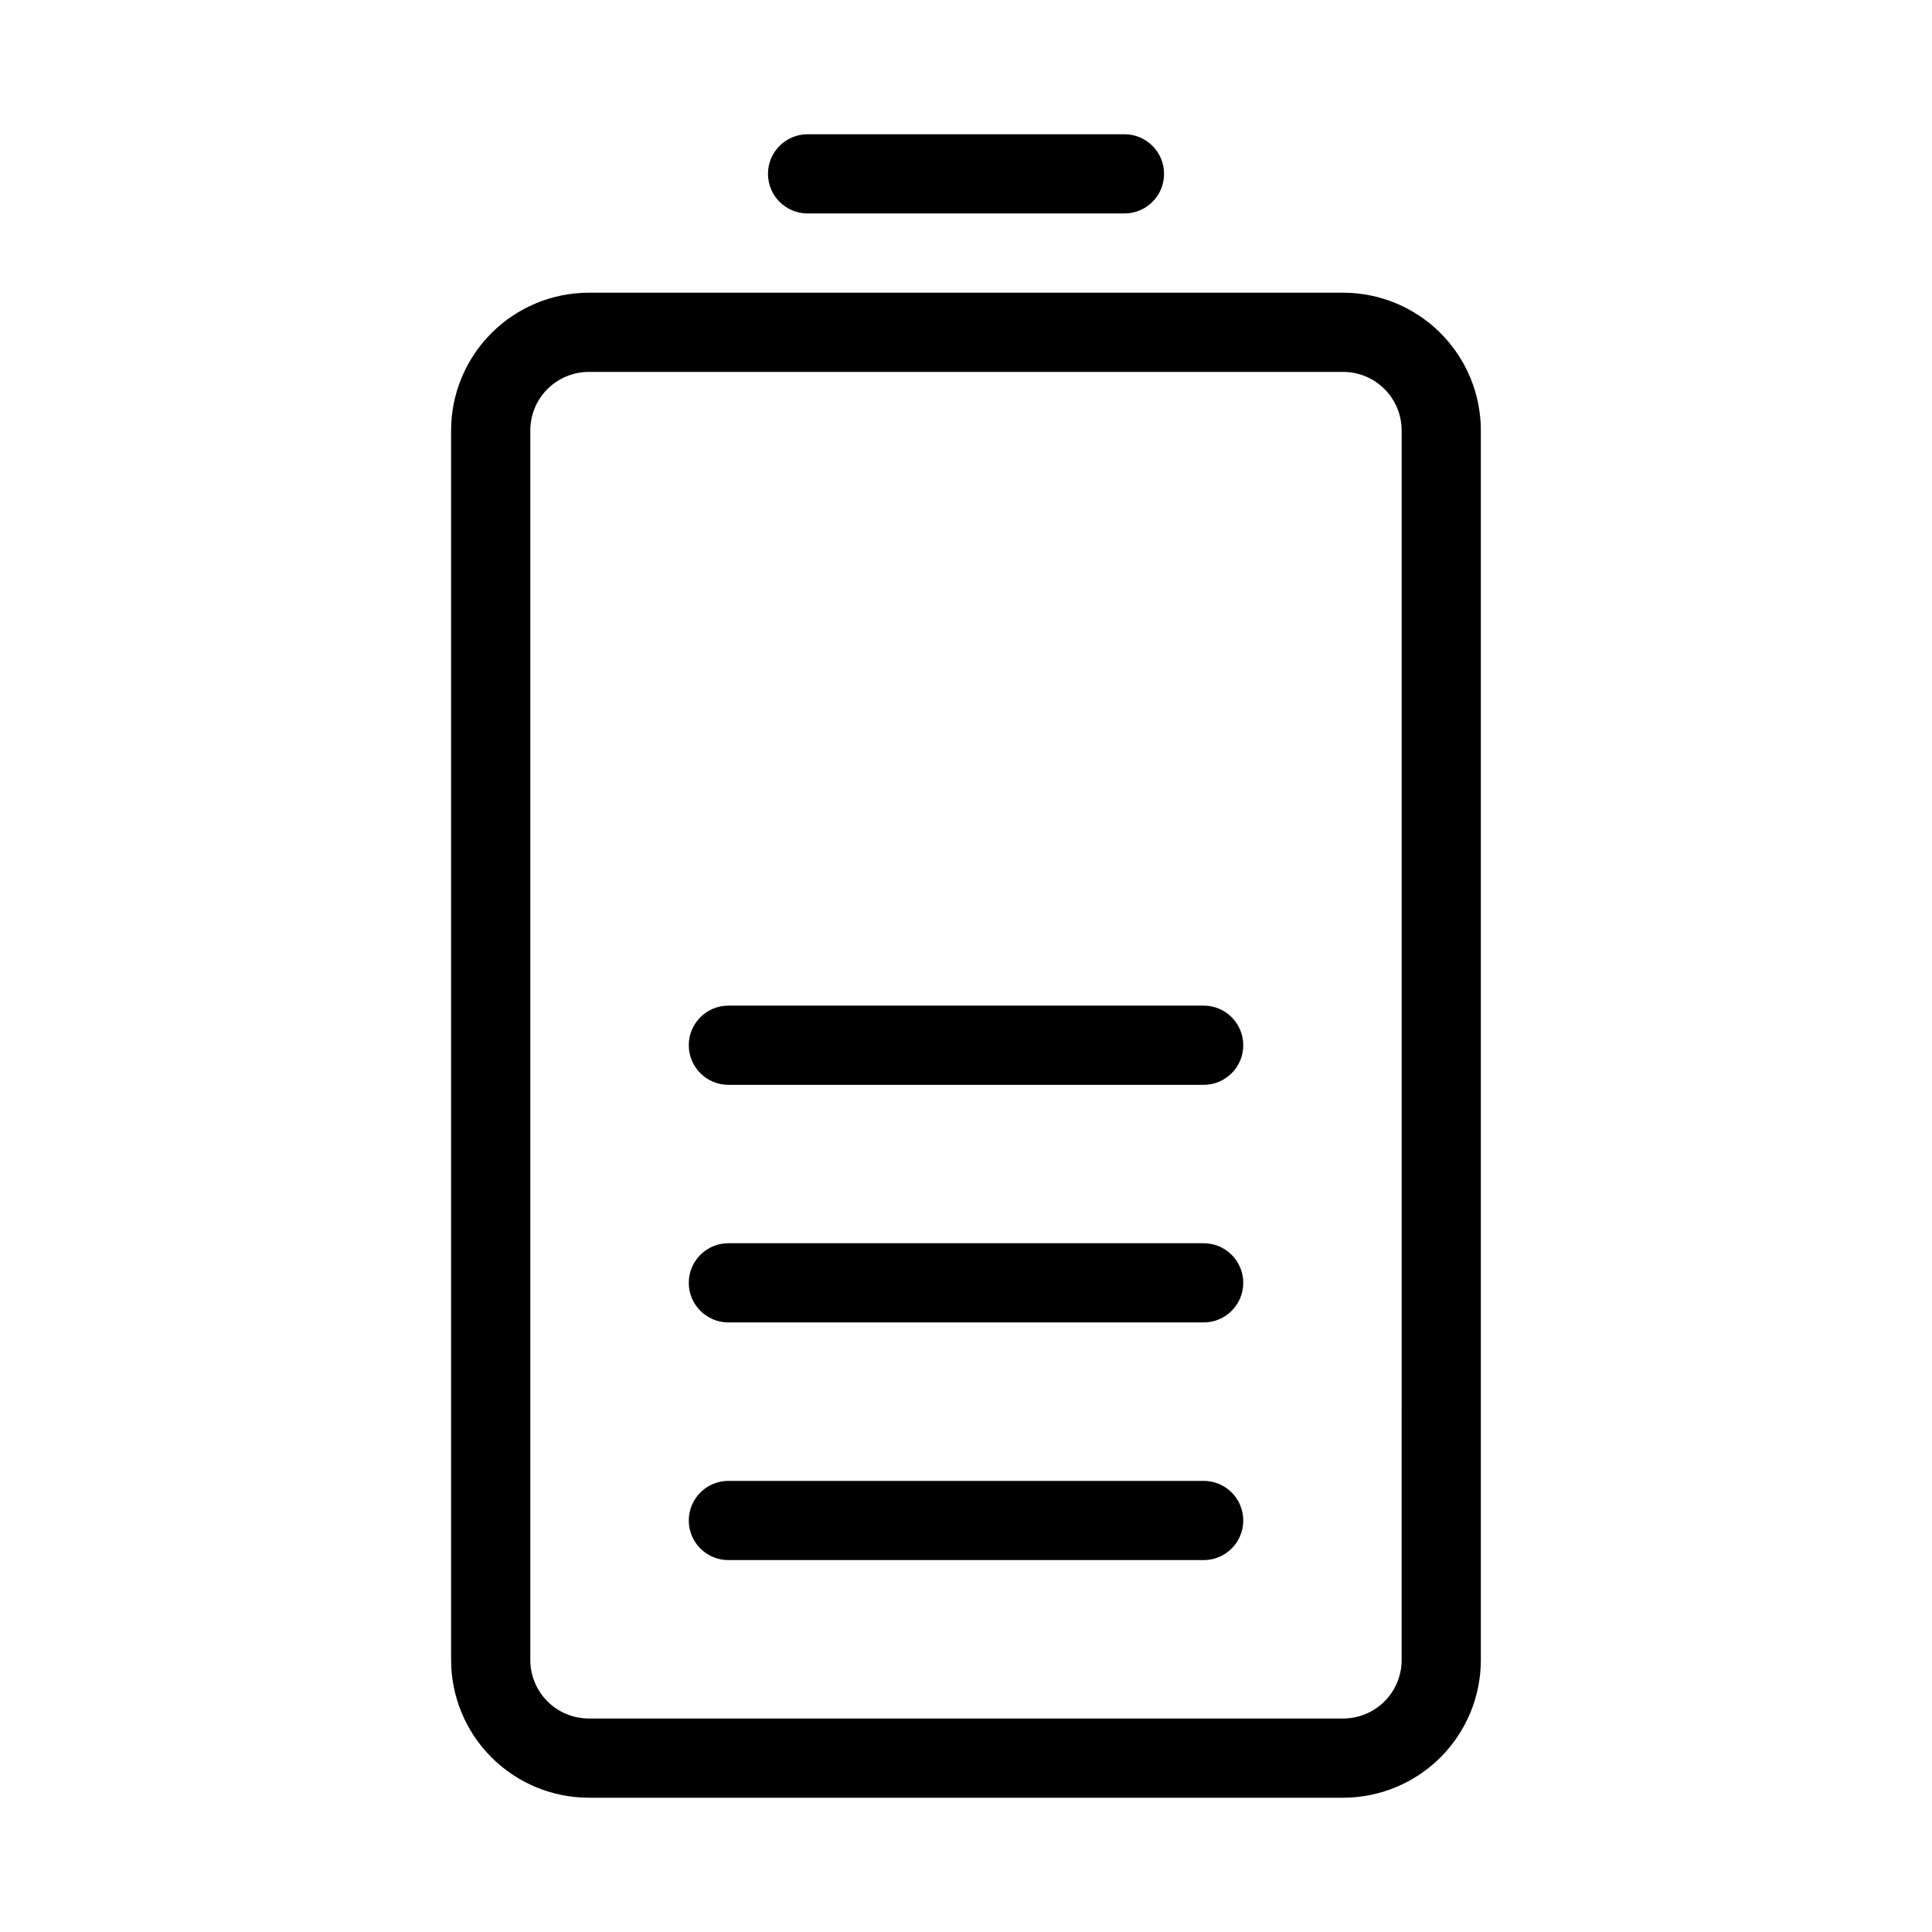
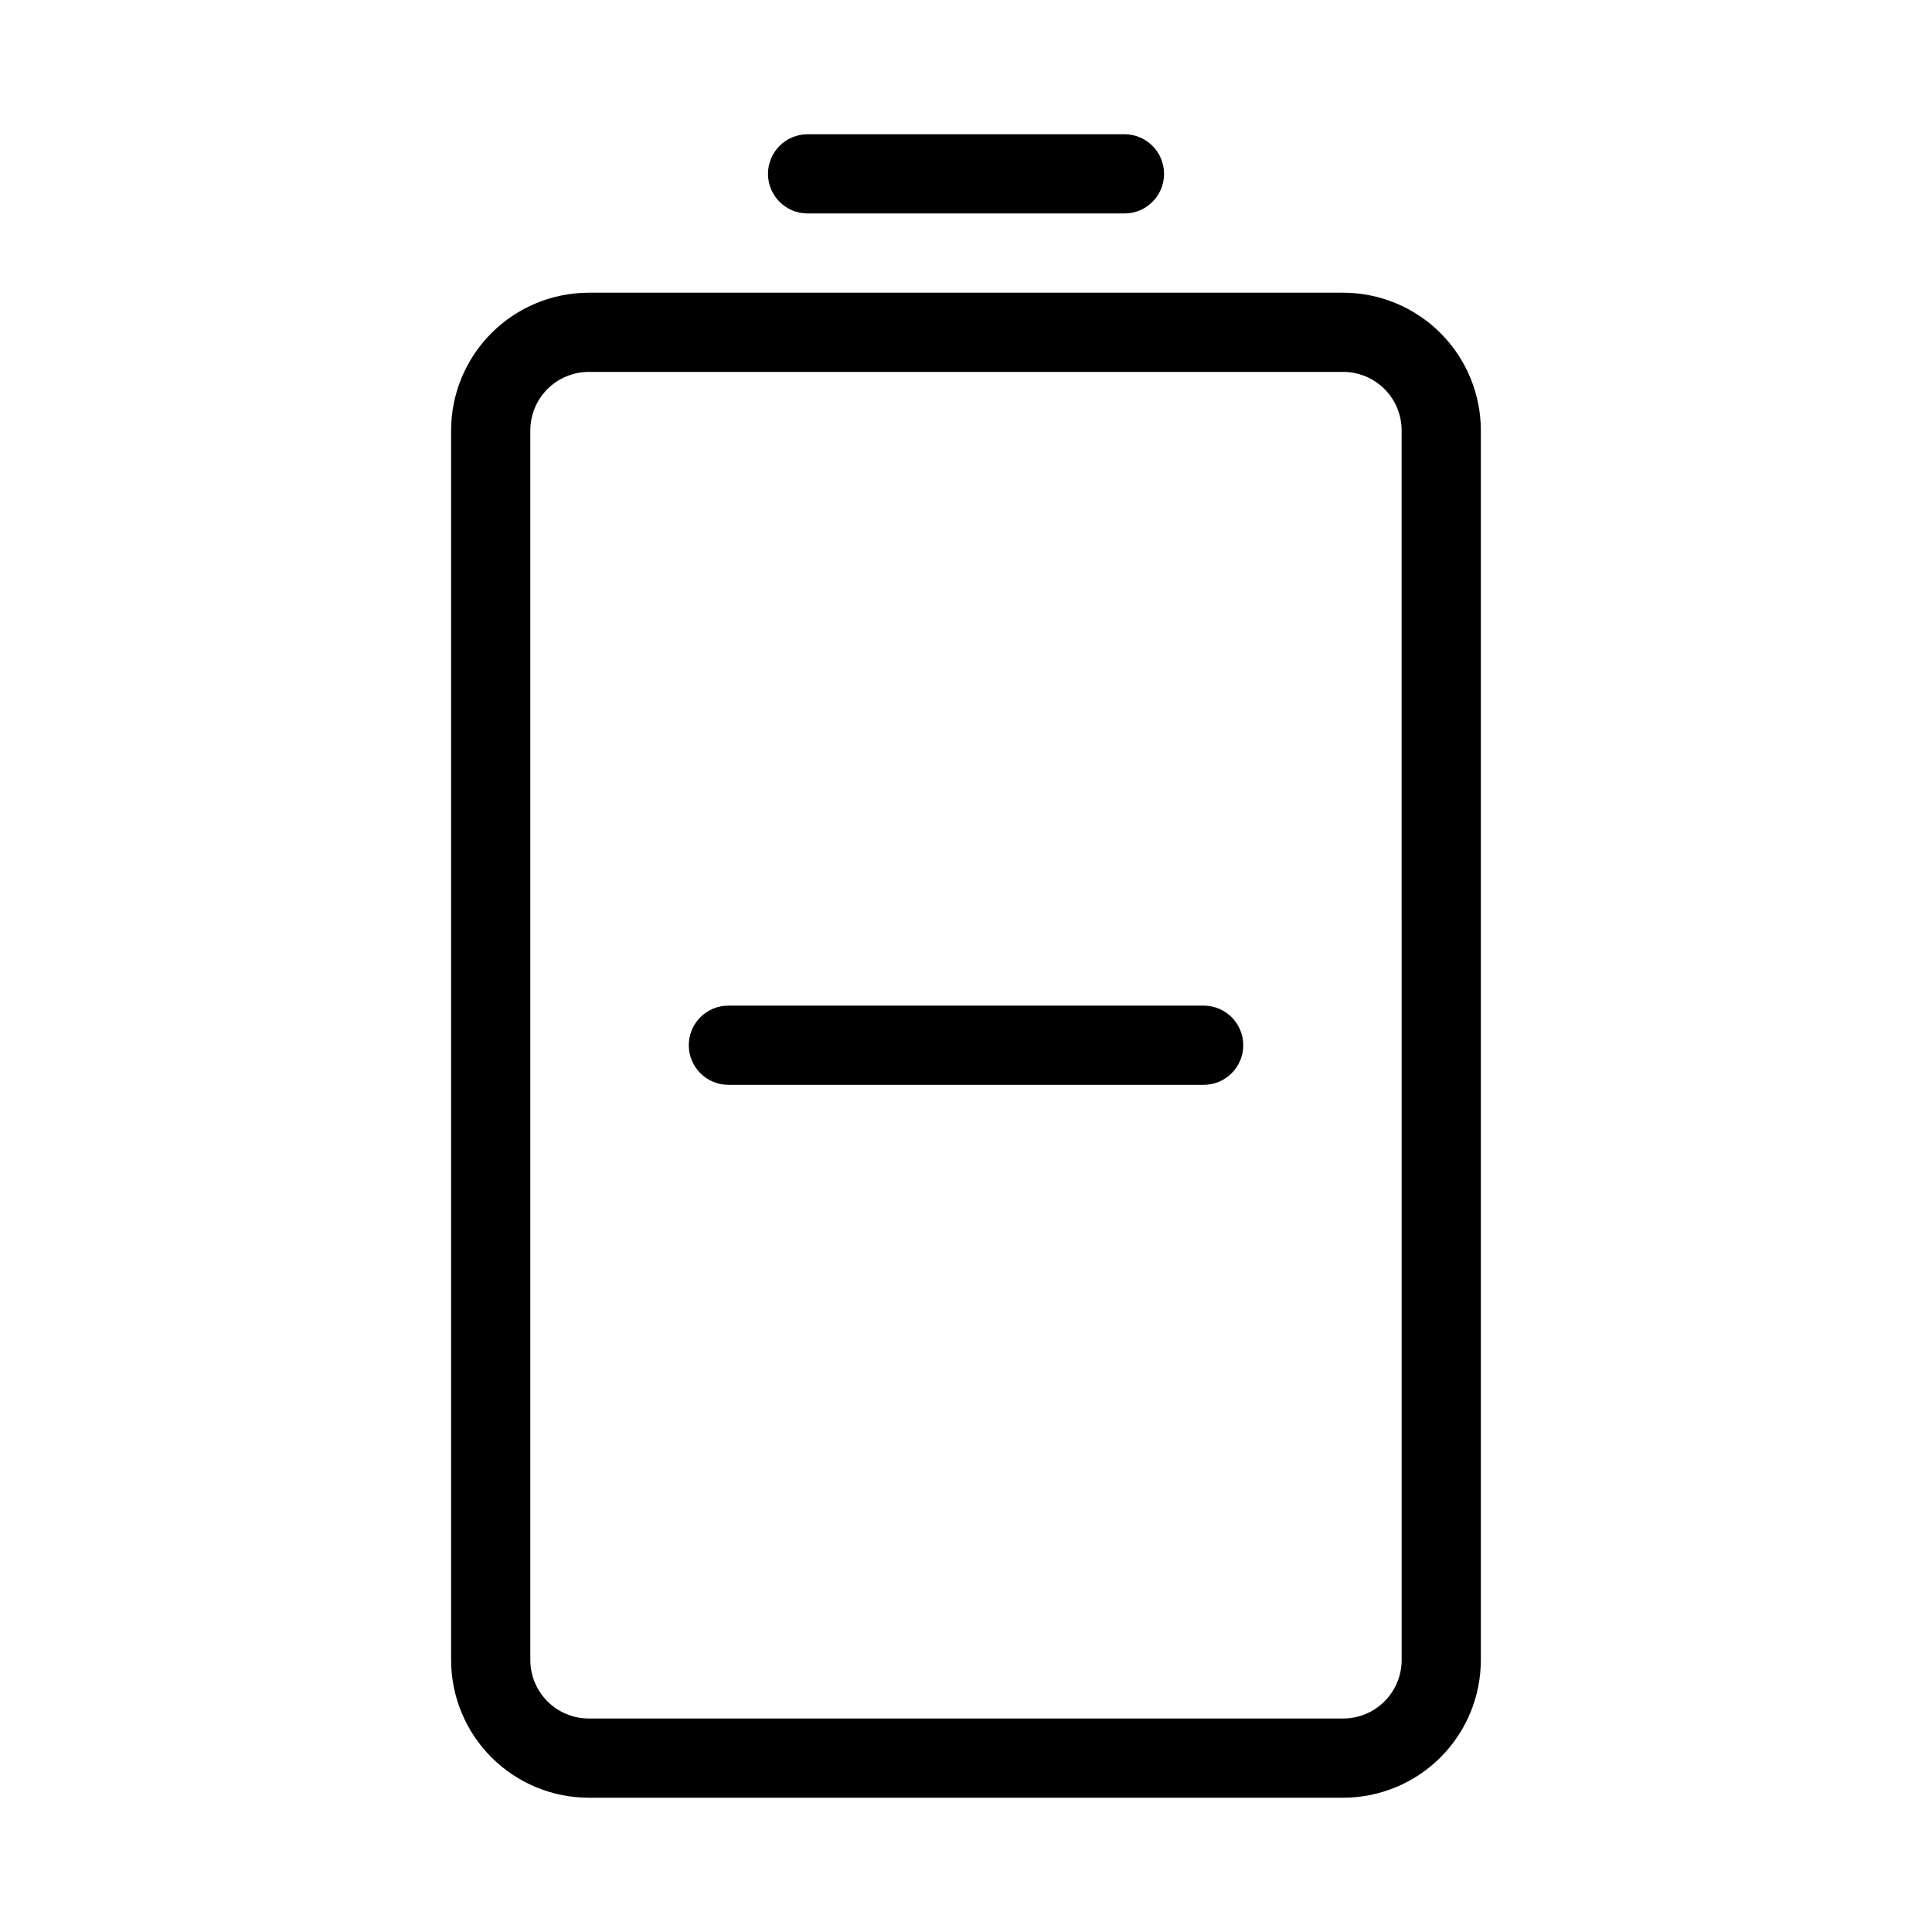
<svg xmlns="http://www.w3.org/2000/svg" fill="#000000" width="800px" height="800px" version="1.1" viewBox="144 144 512 512">
  <g>
    <path d="m499.96 221.57h-199.93c-9.672 0.012-18.945 3.859-25.785 10.699s-10.688 16.113-10.699 25.785v325.88c0.012 9.676 3.859 18.949 10.699 25.789 6.84 6.836 16.113 10.684 25.785 10.695h199.93-0.004c9.676-0.012 18.949-3.859 25.789-10.695 6.84-6.84 10.688-16.113 10.695-25.789v-325.88c-0.008-9.672-3.856-18.945-10.695-25.785s-16.113-10.688-25.789-10.699zm15.492 362.36c-0.004 4.109-1.637 8.047-4.543 10.949-2.902 2.906-6.84 4.539-10.949 4.543h-199.93c-4.109-0.004-8.047-1.637-10.949-4.543-2.902-2.902-4.539-6.84-4.543-10.949v-325.88c0.004-4.109 1.641-8.047 4.543-10.949 2.902-2.902 6.84-4.539 10.949-4.543h199.93-0.004c4.109 0.004 8.047 1.641 10.949 4.543 2.906 2.902 4.539 6.84 4.543 10.949z" />
    <path d="m358.02 200.57h83.969c5.797 0 10.496-4.699 10.496-10.496s-4.699-10.496-10.496-10.496h-83.969c-5.797 0-10.496 4.699-10.496 10.496s4.699 10.496 10.496 10.496z" />
-     <path d="m462.98 536.45h-125.95c-5.797 0-10.496 4.699-10.496 10.496s4.699 10.496 10.496 10.496h125.95c5.797 0 10.496-4.699 10.496-10.496s-4.699-10.496-10.496-10.496z" />
-     <path d="m462.98 473.47h-125.95c-5.797 0-10.496 4.699-10.496 10.492 0 5.797 4.699 10.496 10.496 10.496h125.95c5.797 0 10.496-4.699 10.496-10.496 0-5.793-4.699-10.492-10.496-10.492z" />
    <path d="m462.98 410.5h-125.95c-5.797 0-10.496 4.699-10.496 10.496 0 5.797 4.699 10.496 10.496 10.496h125.95c5.797 0 10.496-4.699 10.496-10.496 0-5.797-4.699-10.496-10.496-10.496z" />
  </g>
</svg>